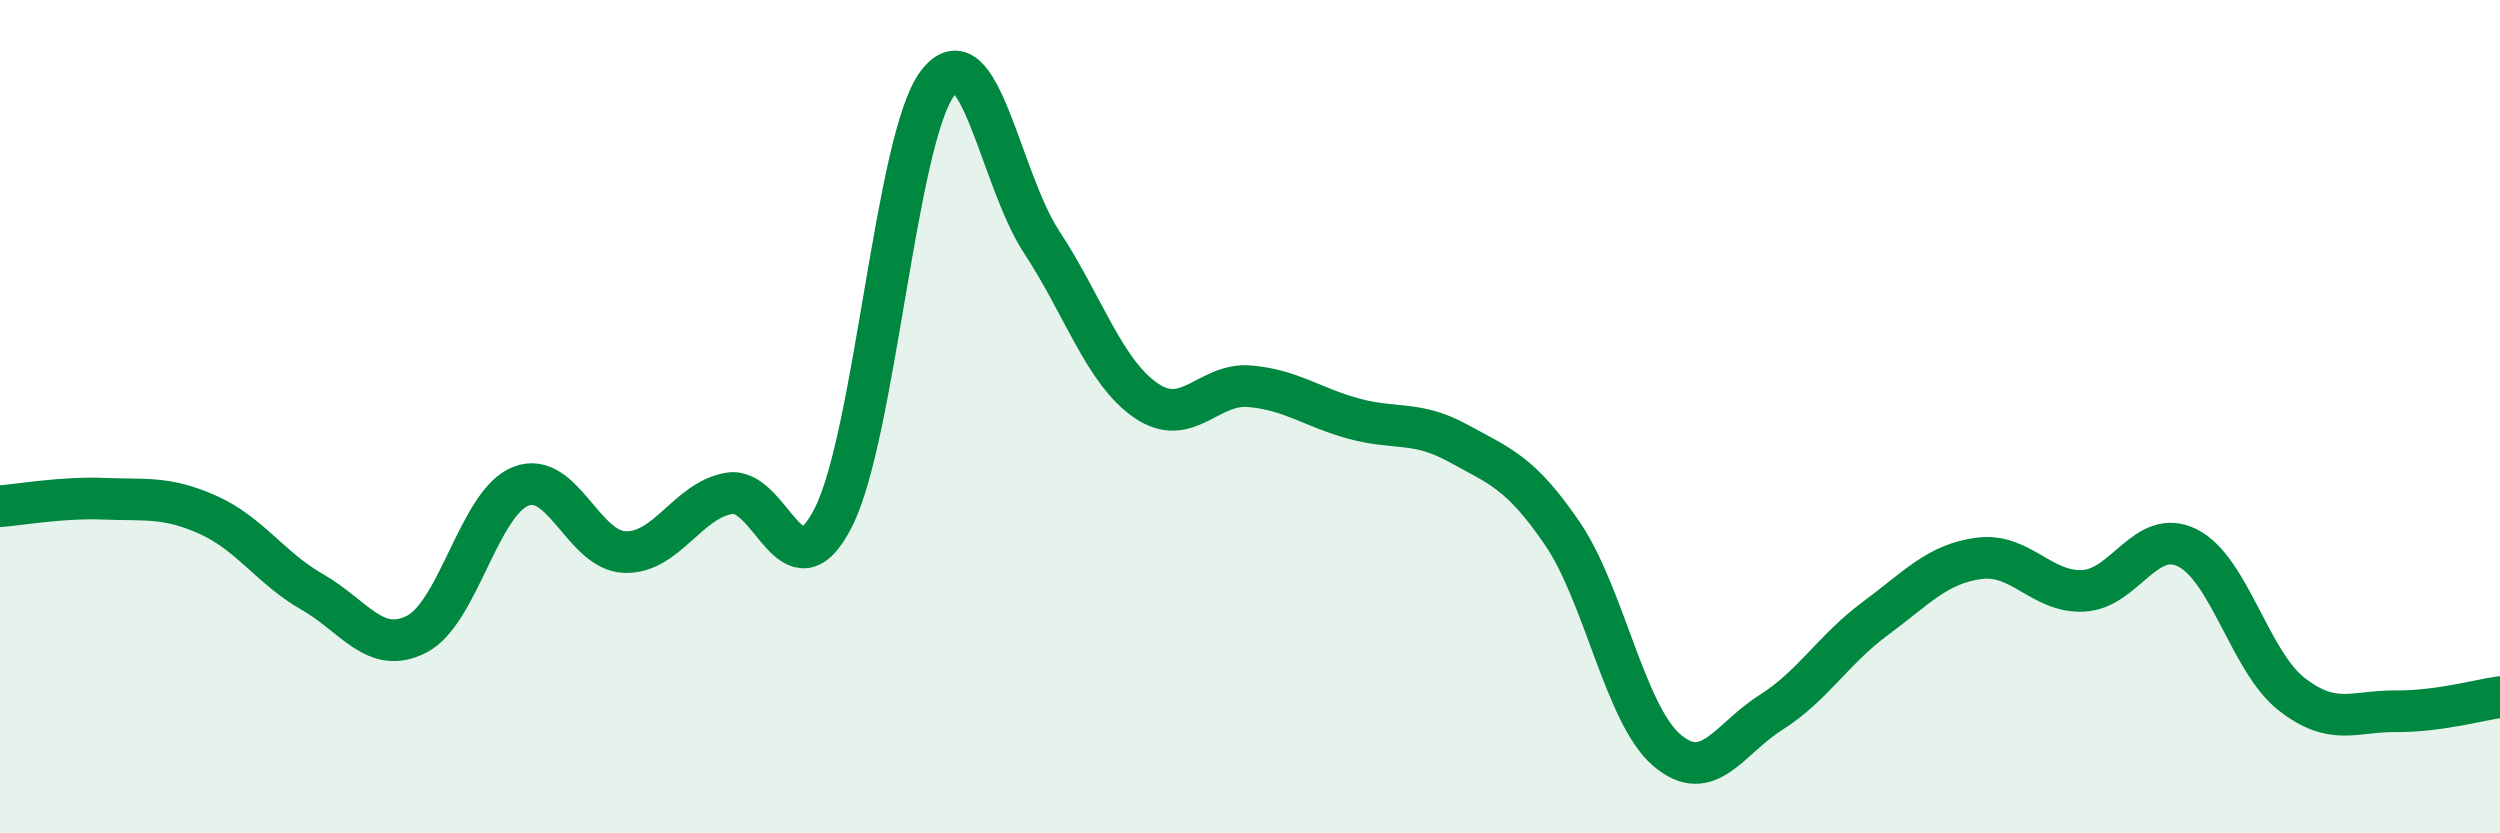
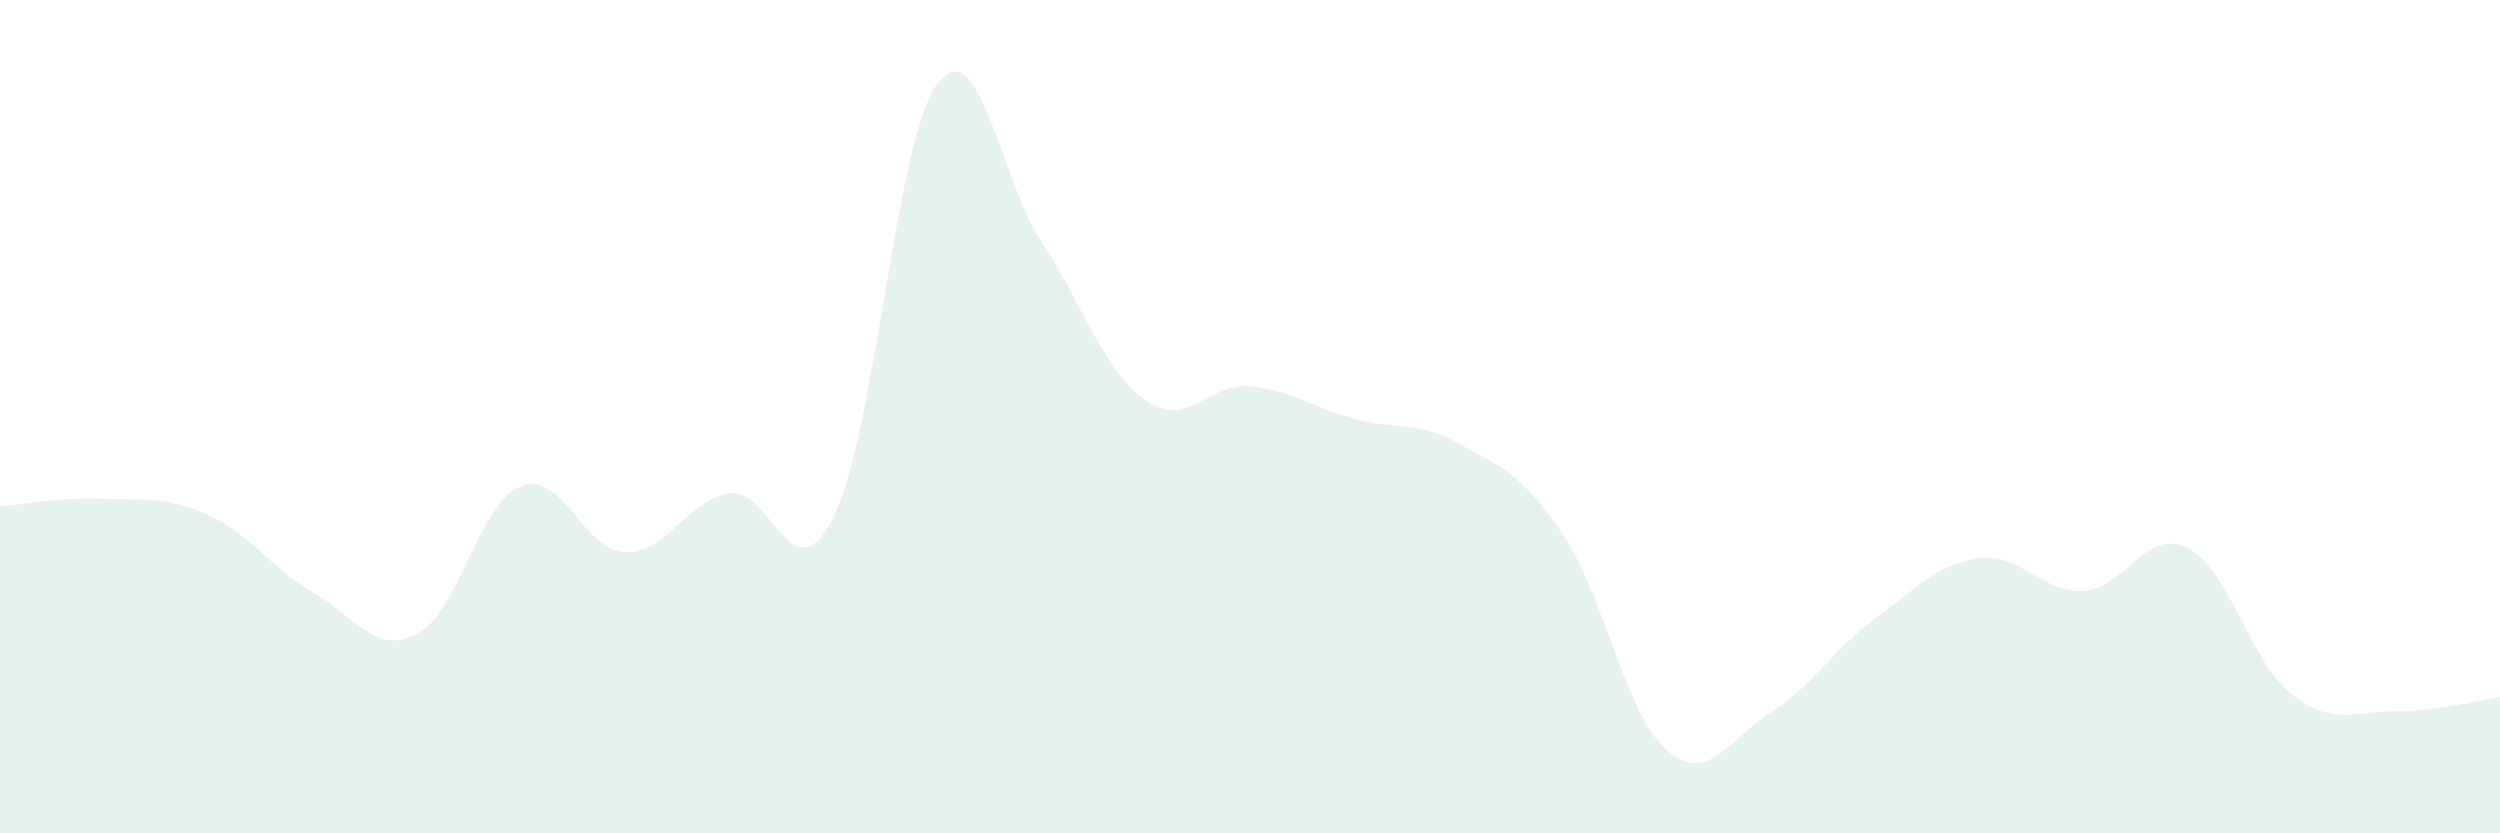
<svg xmlns="http://www.w3.org/2000/svg" width="60" height="20" viewBox="0 0 60 20">
  <path d="M 0,12.15 C 0.5,12.11 1.5,11.93 2.5,11.97 C 3.5,12.01 4,11.91 5,12.36 C 6,12.81 6.5,13.64 7.5,14.21 C 8.5,14.78 9,15.73 10,15.22 C 11,14.71 11.5,12.06 12.5,11.67 C 13.5,11.28 14,13.22 15,13.25 C 16,13.28 16.5,12.01 17.5,11.84 C 18.5,11.67 19,14.39 20,12.42 C 21,10.45 21.5,3.32 22.5,2 C 23.5,0.68 24,4.29 25,5.81 C 26,7.33 26.5,8.92 27.5,9.61 C 28.5,10.3 29,9.18 30,9.27 C 31,9.36 31.5,9.78 32.5,10.05 C 33.5,10.32 34,10.09 35,10.64 C 36,11.19 36.5,11.34 37.5,12.81 C 38.5,14.28 39,17.14 40,18 C 41,18.86 41.5,17.73 42.5,17.1 C 43.5,16.47 44,15.59 45,14.85 C 46,14.11 46.5,13.53 47.5,13.4 C 48.5,13.27 49,14.23 50,14.18 C 51,14.13 51.5,12.65 52.5,13.15 C 53.5,13.65 54,15.88 55,16.66 C 56,17.44 56.5,17.06 57.5,17.07 C 58.5,17.08 59.5,16.8 60,16.73L60 20L0 20Z" fill="#008740" opacity="0.1" stroke-linecap="round" stroke-linejoin="round" />
-   <path d="M 0,12.15 C 0.5,12.11 1.5,11.93 2.5,11.97 C 3.5,12.01 4,11.91 5,12.36 C 6,12.81 6.5,13.64 7.5,14.21 C 8.5,14.78 9,15.73 10,15.22 C 11,14.71 11.5,12.06 12.5,11.67 C 13.5,11.28 14,13.22 15,13.25 C 16,13.28 16.5,12.01 17.5,11.84 C 18.5,11.67 19,14.39 20,12.42 C 21,10.45 21.5,3.32 22.5,2 C 23.5,0.68 24,4.29 25,5.81 C 26,7.33 26.5,8.92 27.5,9.61 C 28.5,10.3 29,9.18 30,9.27 C 31,9.36 31.5,9.78 32.5,10.05 C 33.5,10.32 34,10.09 35,10.64 C 36,11.19 36.5,11.34 37.5,12.81 C 38.5,14.28 39,17.14 40,18 C 41,18.86 41.5,17.73 42.5,17.1 C 43.5,16.47 44,15.59 45,14.85 C 46,14.11 46.5,13.53 47.5,13.4 C 48.5,13.27 49,14.23 50,14.18 C 51,14.13 51.5,12.65 52.5,13.15 C 53.5,13.65 54,15.88 55,16.66 C 56,17.44 56.5,17.06 57.5,17.07 C 58.5,17.08 59.5,16.8 60,16.73" stroke="#008740" stroke-width="1" fill="none" stroke-linecap="round" stroke-linejoin="round" />
</svg>